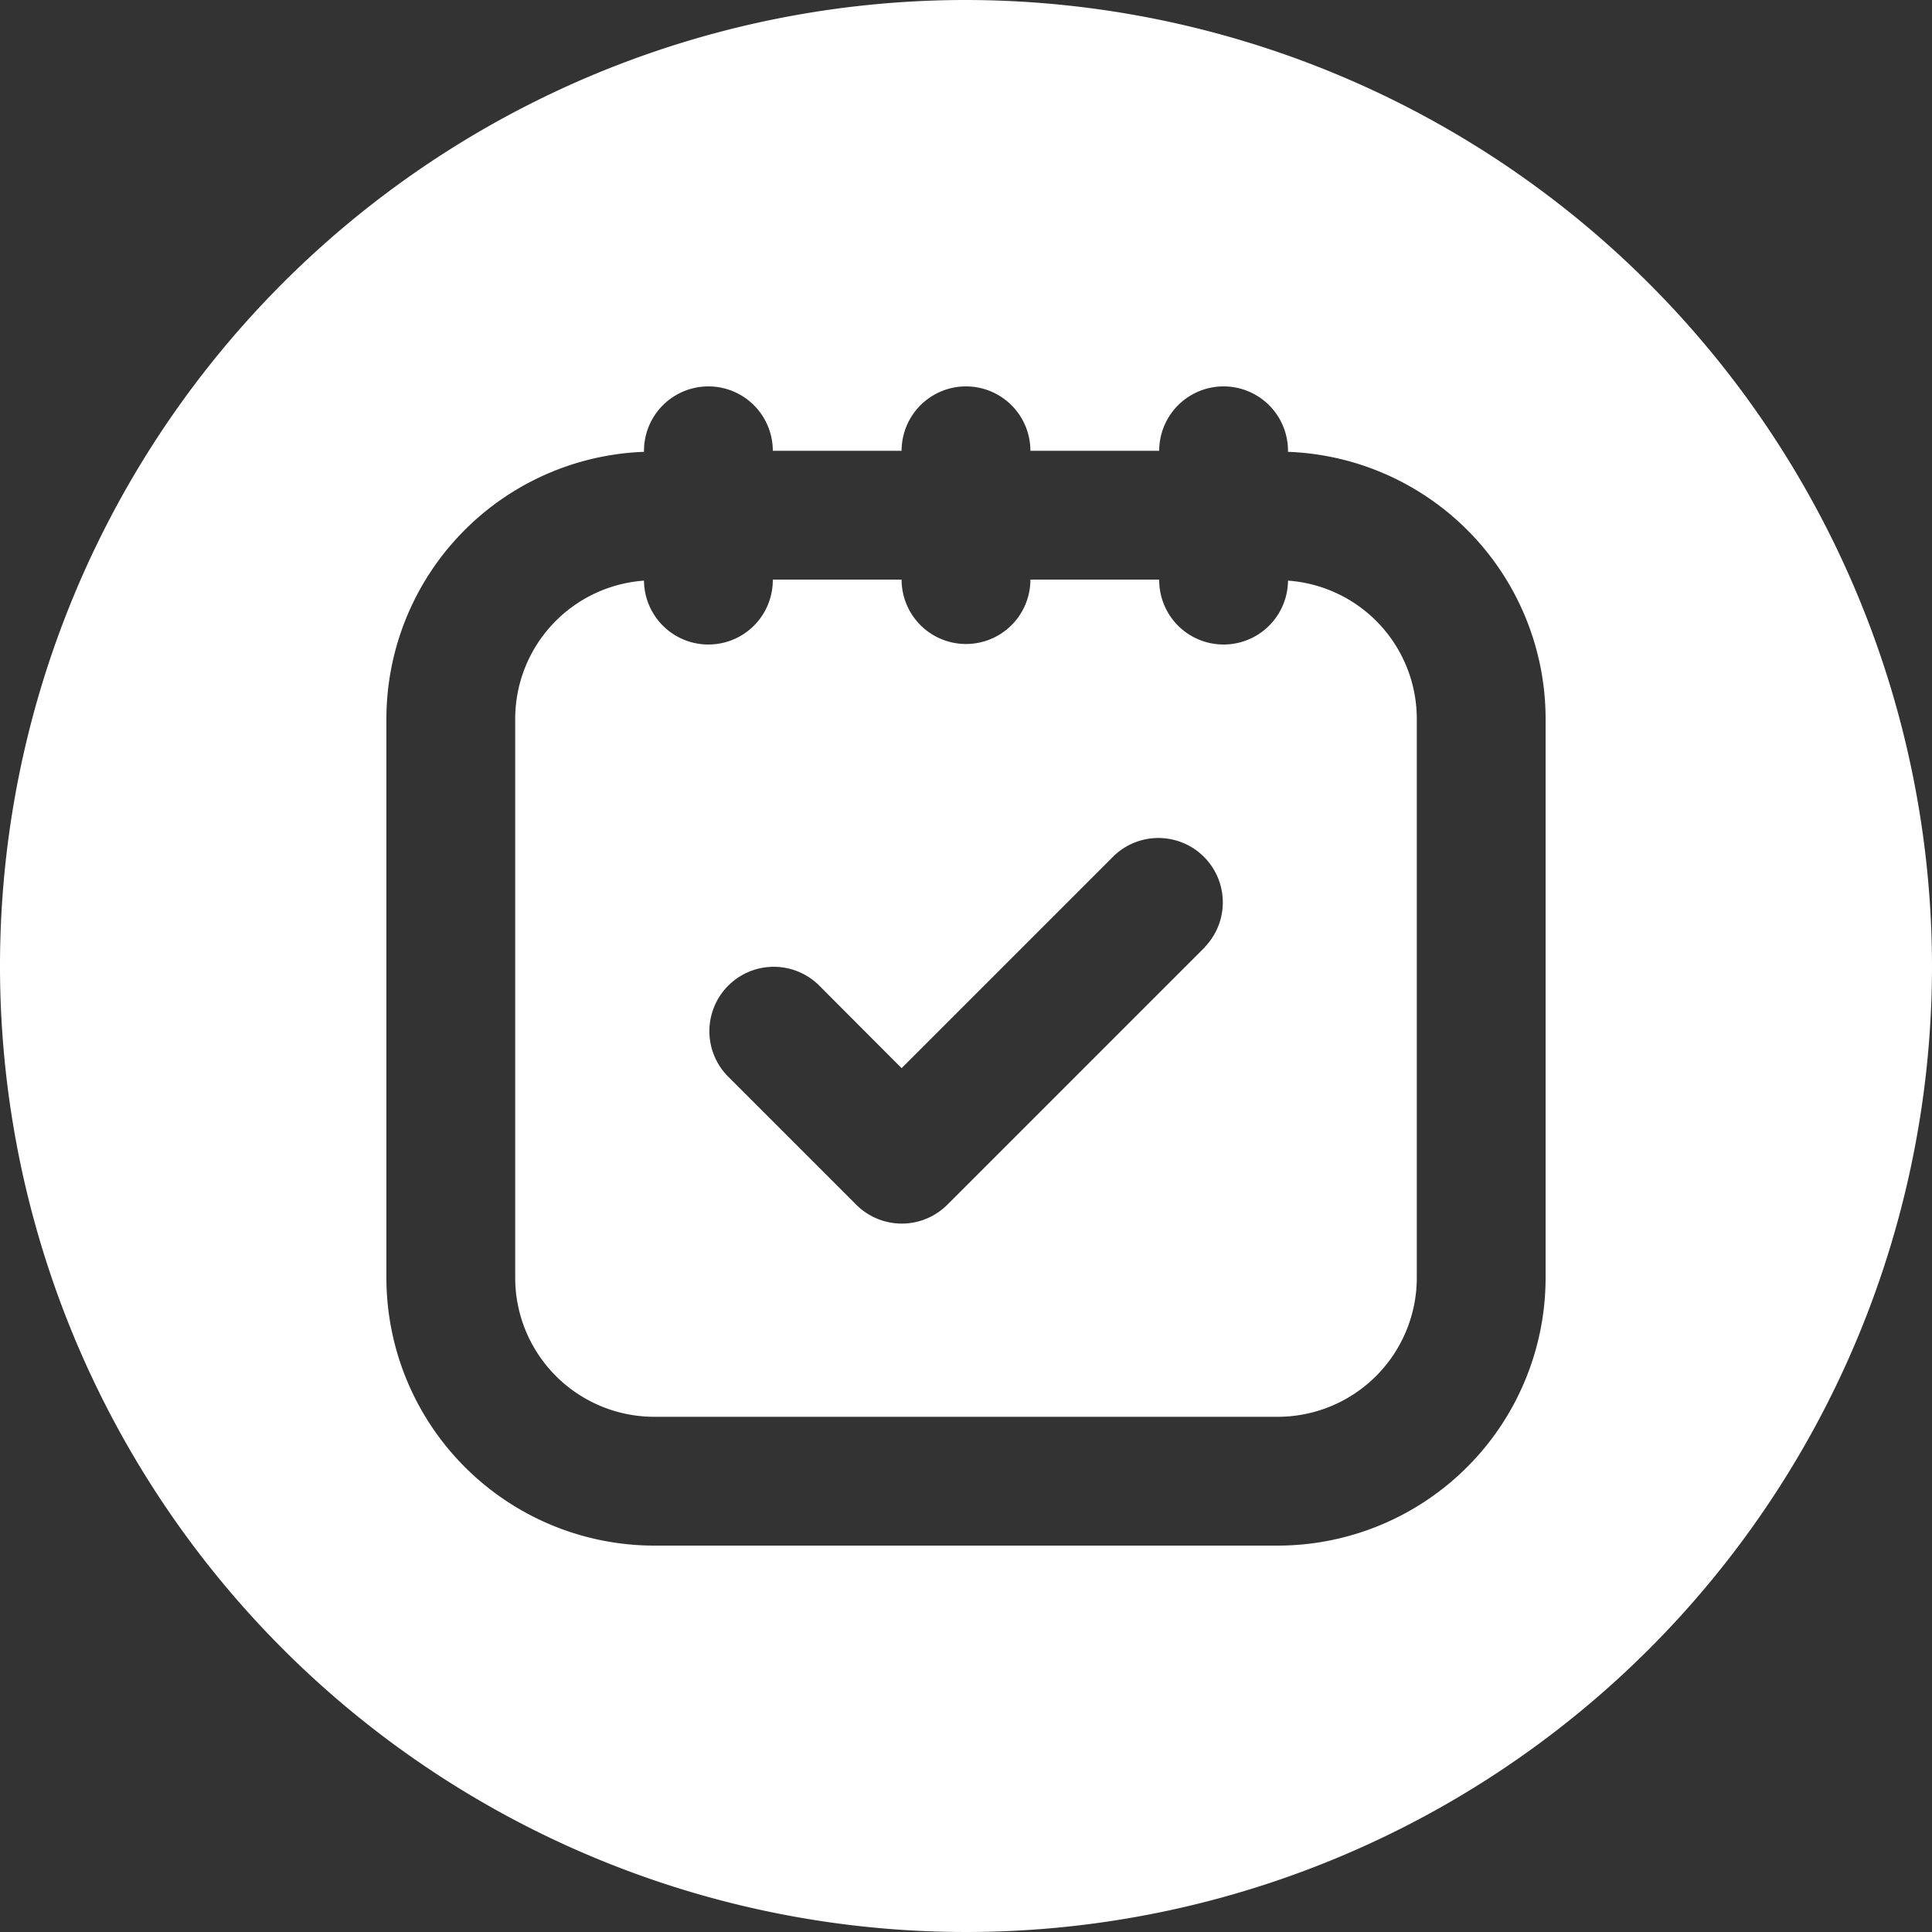
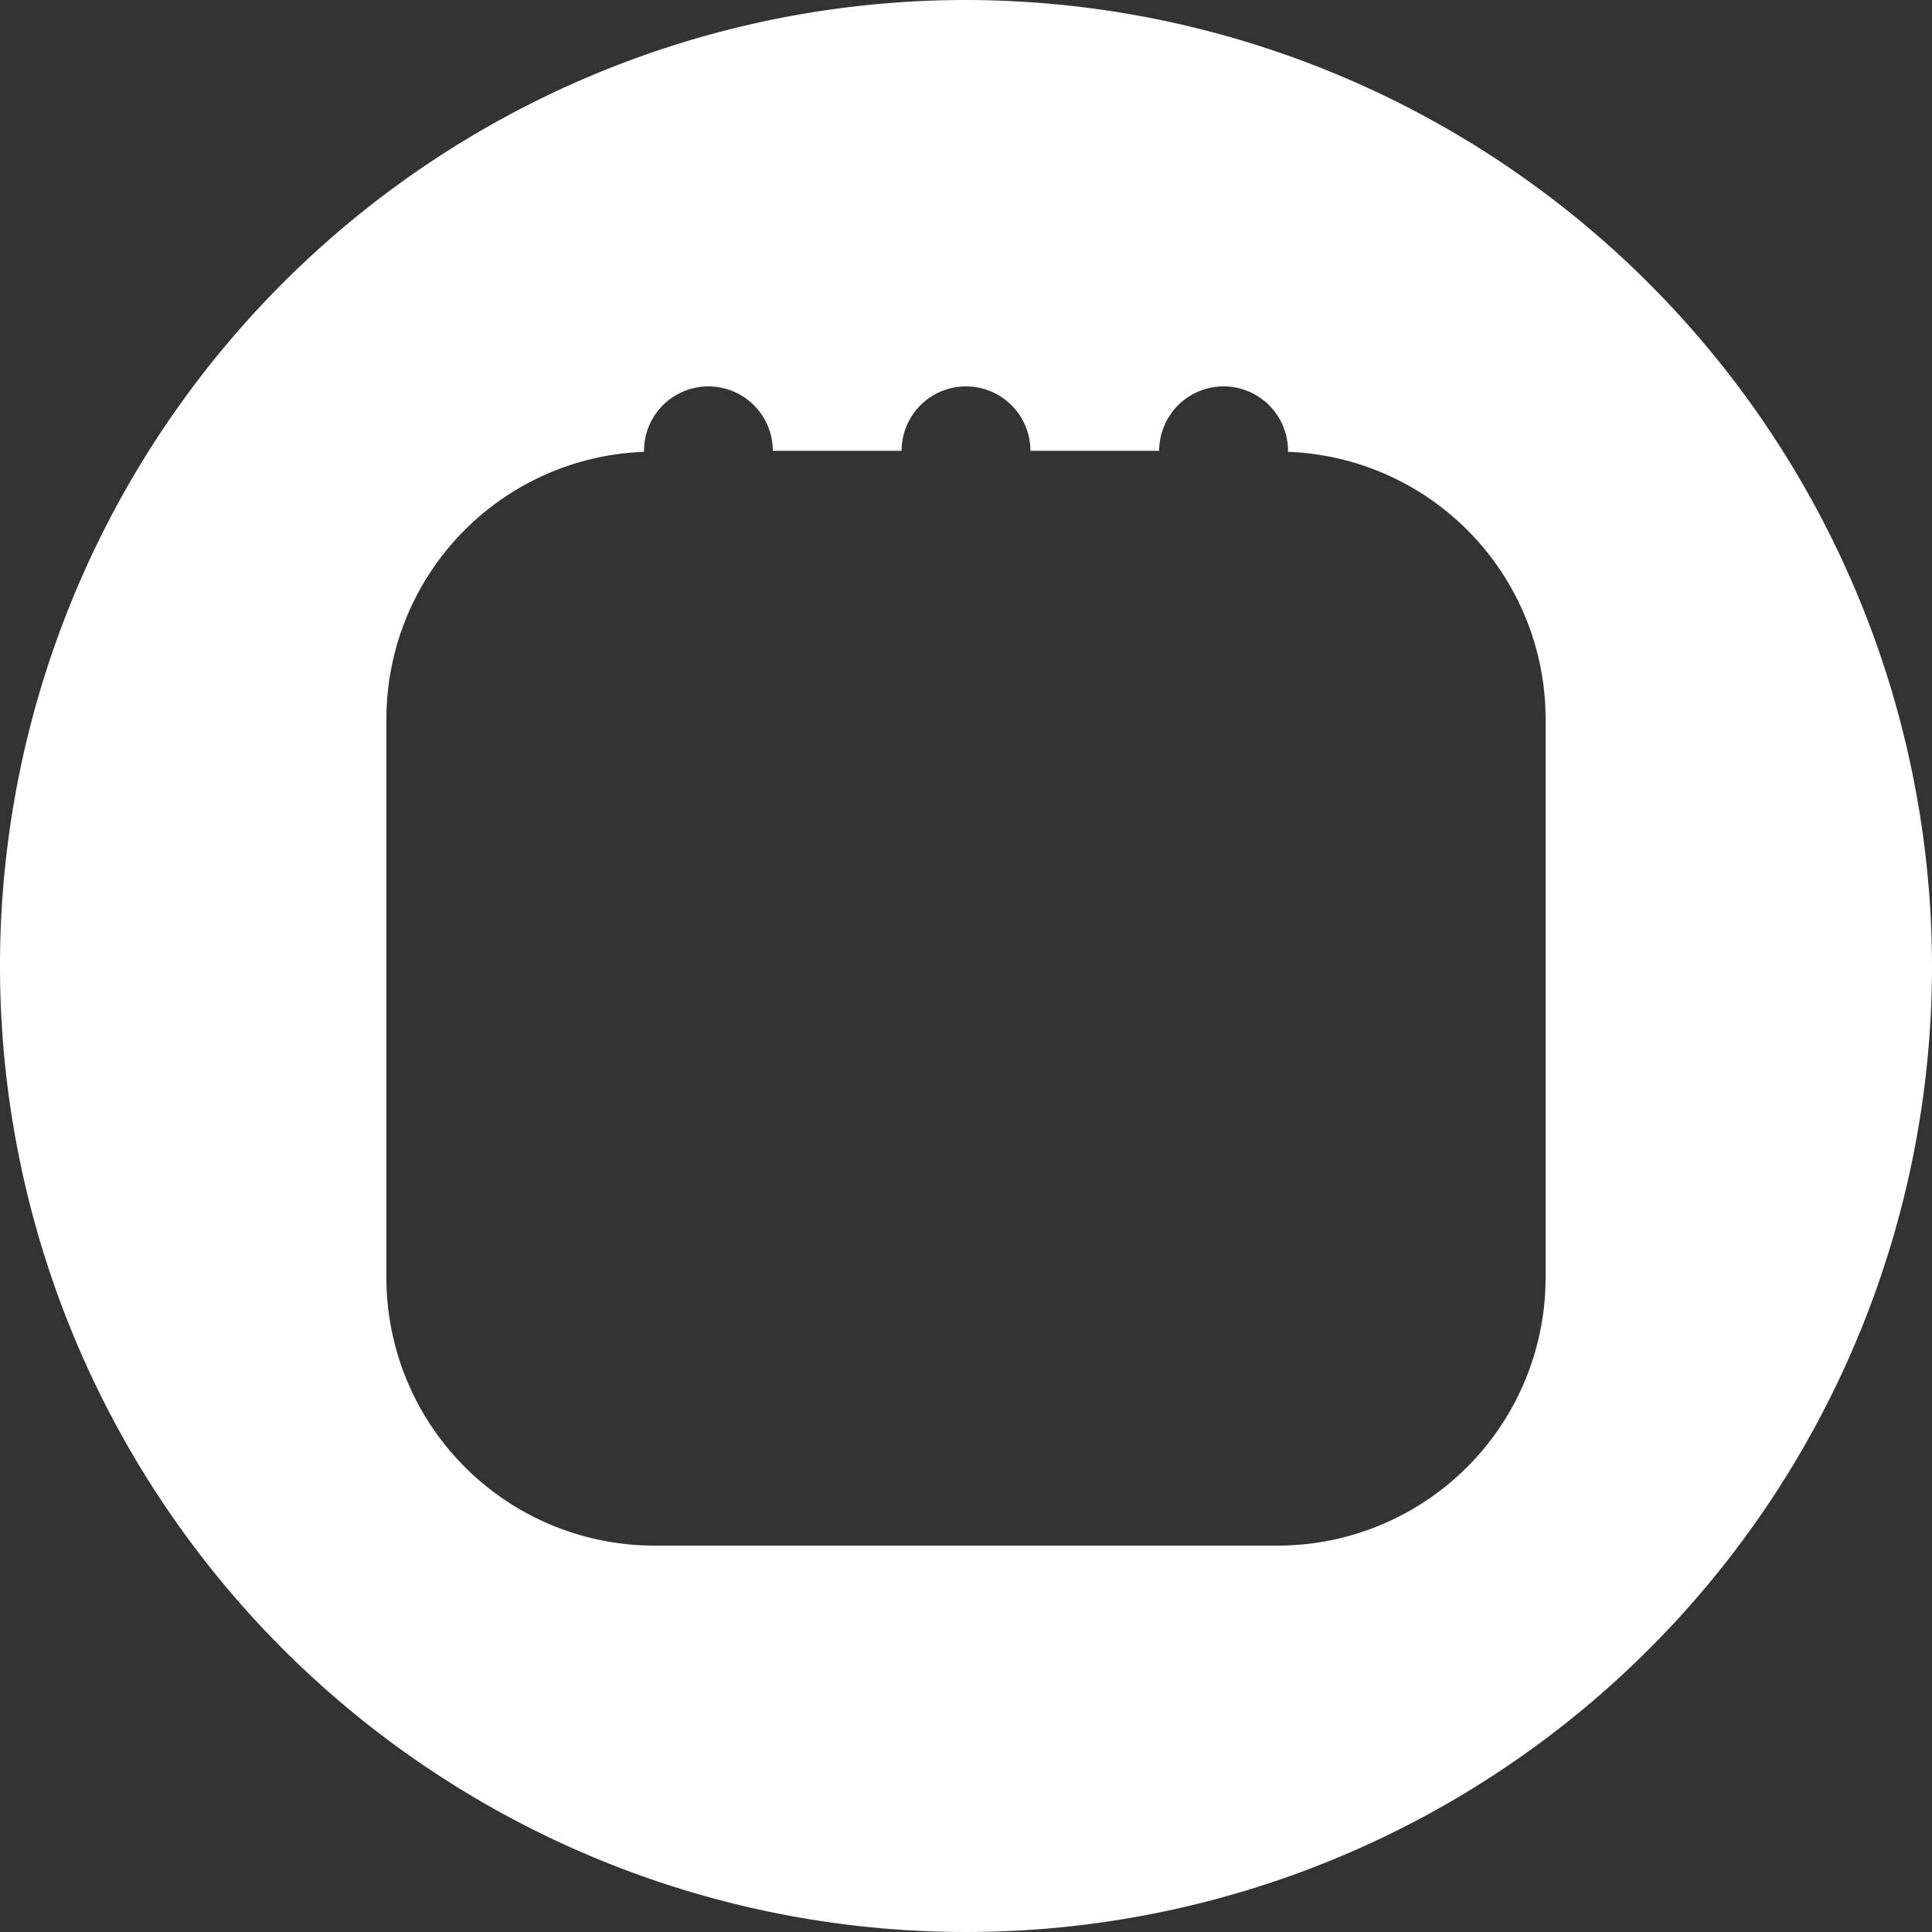
<svg xmlns="http://www.w3.org/2000/svg" data-name="Layer 2" fill="#ffffff" height="30" preserveAspectRatio="xMidYMid meet" version="1" viewBox="1.5 1.5 30.0 30.0" width="30" zoomAndPan="magnify">
  <rect x="1.5" y="1.5" width="30.0" height="30.0" fill="#333333" stroke="none" />
  <g id="change1_1">
-     <path d="M21.5,10.516a1,1,0,0,1-2-.016h-2a1,1,0,0,1-2,0h-2a1,1,0,0,1-2,.016,2.153,2.153,0,0,0-2,2.14v8.687A2.16,2.16,0,0,0,11.657,23.5h9.686A2.16,2.16,0,0,0,23.5,21.343V12.656A2.153,2.153,0,0,0,21.5,10.516Zm-1.29,5.691-4,4a1,1,0,0,1-1.414,0l-2-2a1,1,0,0,1,1.414-1.414L15.5,18.086l3.293-3.293a1,1,0,0,1,1.414,1.414Z" fill="inherit" />
-   </g>
+     </g>
  <g id="change1_2">
    <path d="M16.5,1.5a15,15,0,1,0,15,15A15.017,15.017,0,0,0,16.5,1.5Zm9,19.843A4.162,4.162,0,0,1,21.343,25.5H11.657A4.162,4.162,0,0,1,7.5,21.343V12.656a4.153,4.153,0,0,1,4-4.14V8.5a1,1,0,0,1,2,0h2a1,1,0,0,1,2,0h2a1,1,0,0,1,2,0v.016a4.153,4.153,0,0,1,4,4.14Z" fill="inherit" />
  </g>
</svg>